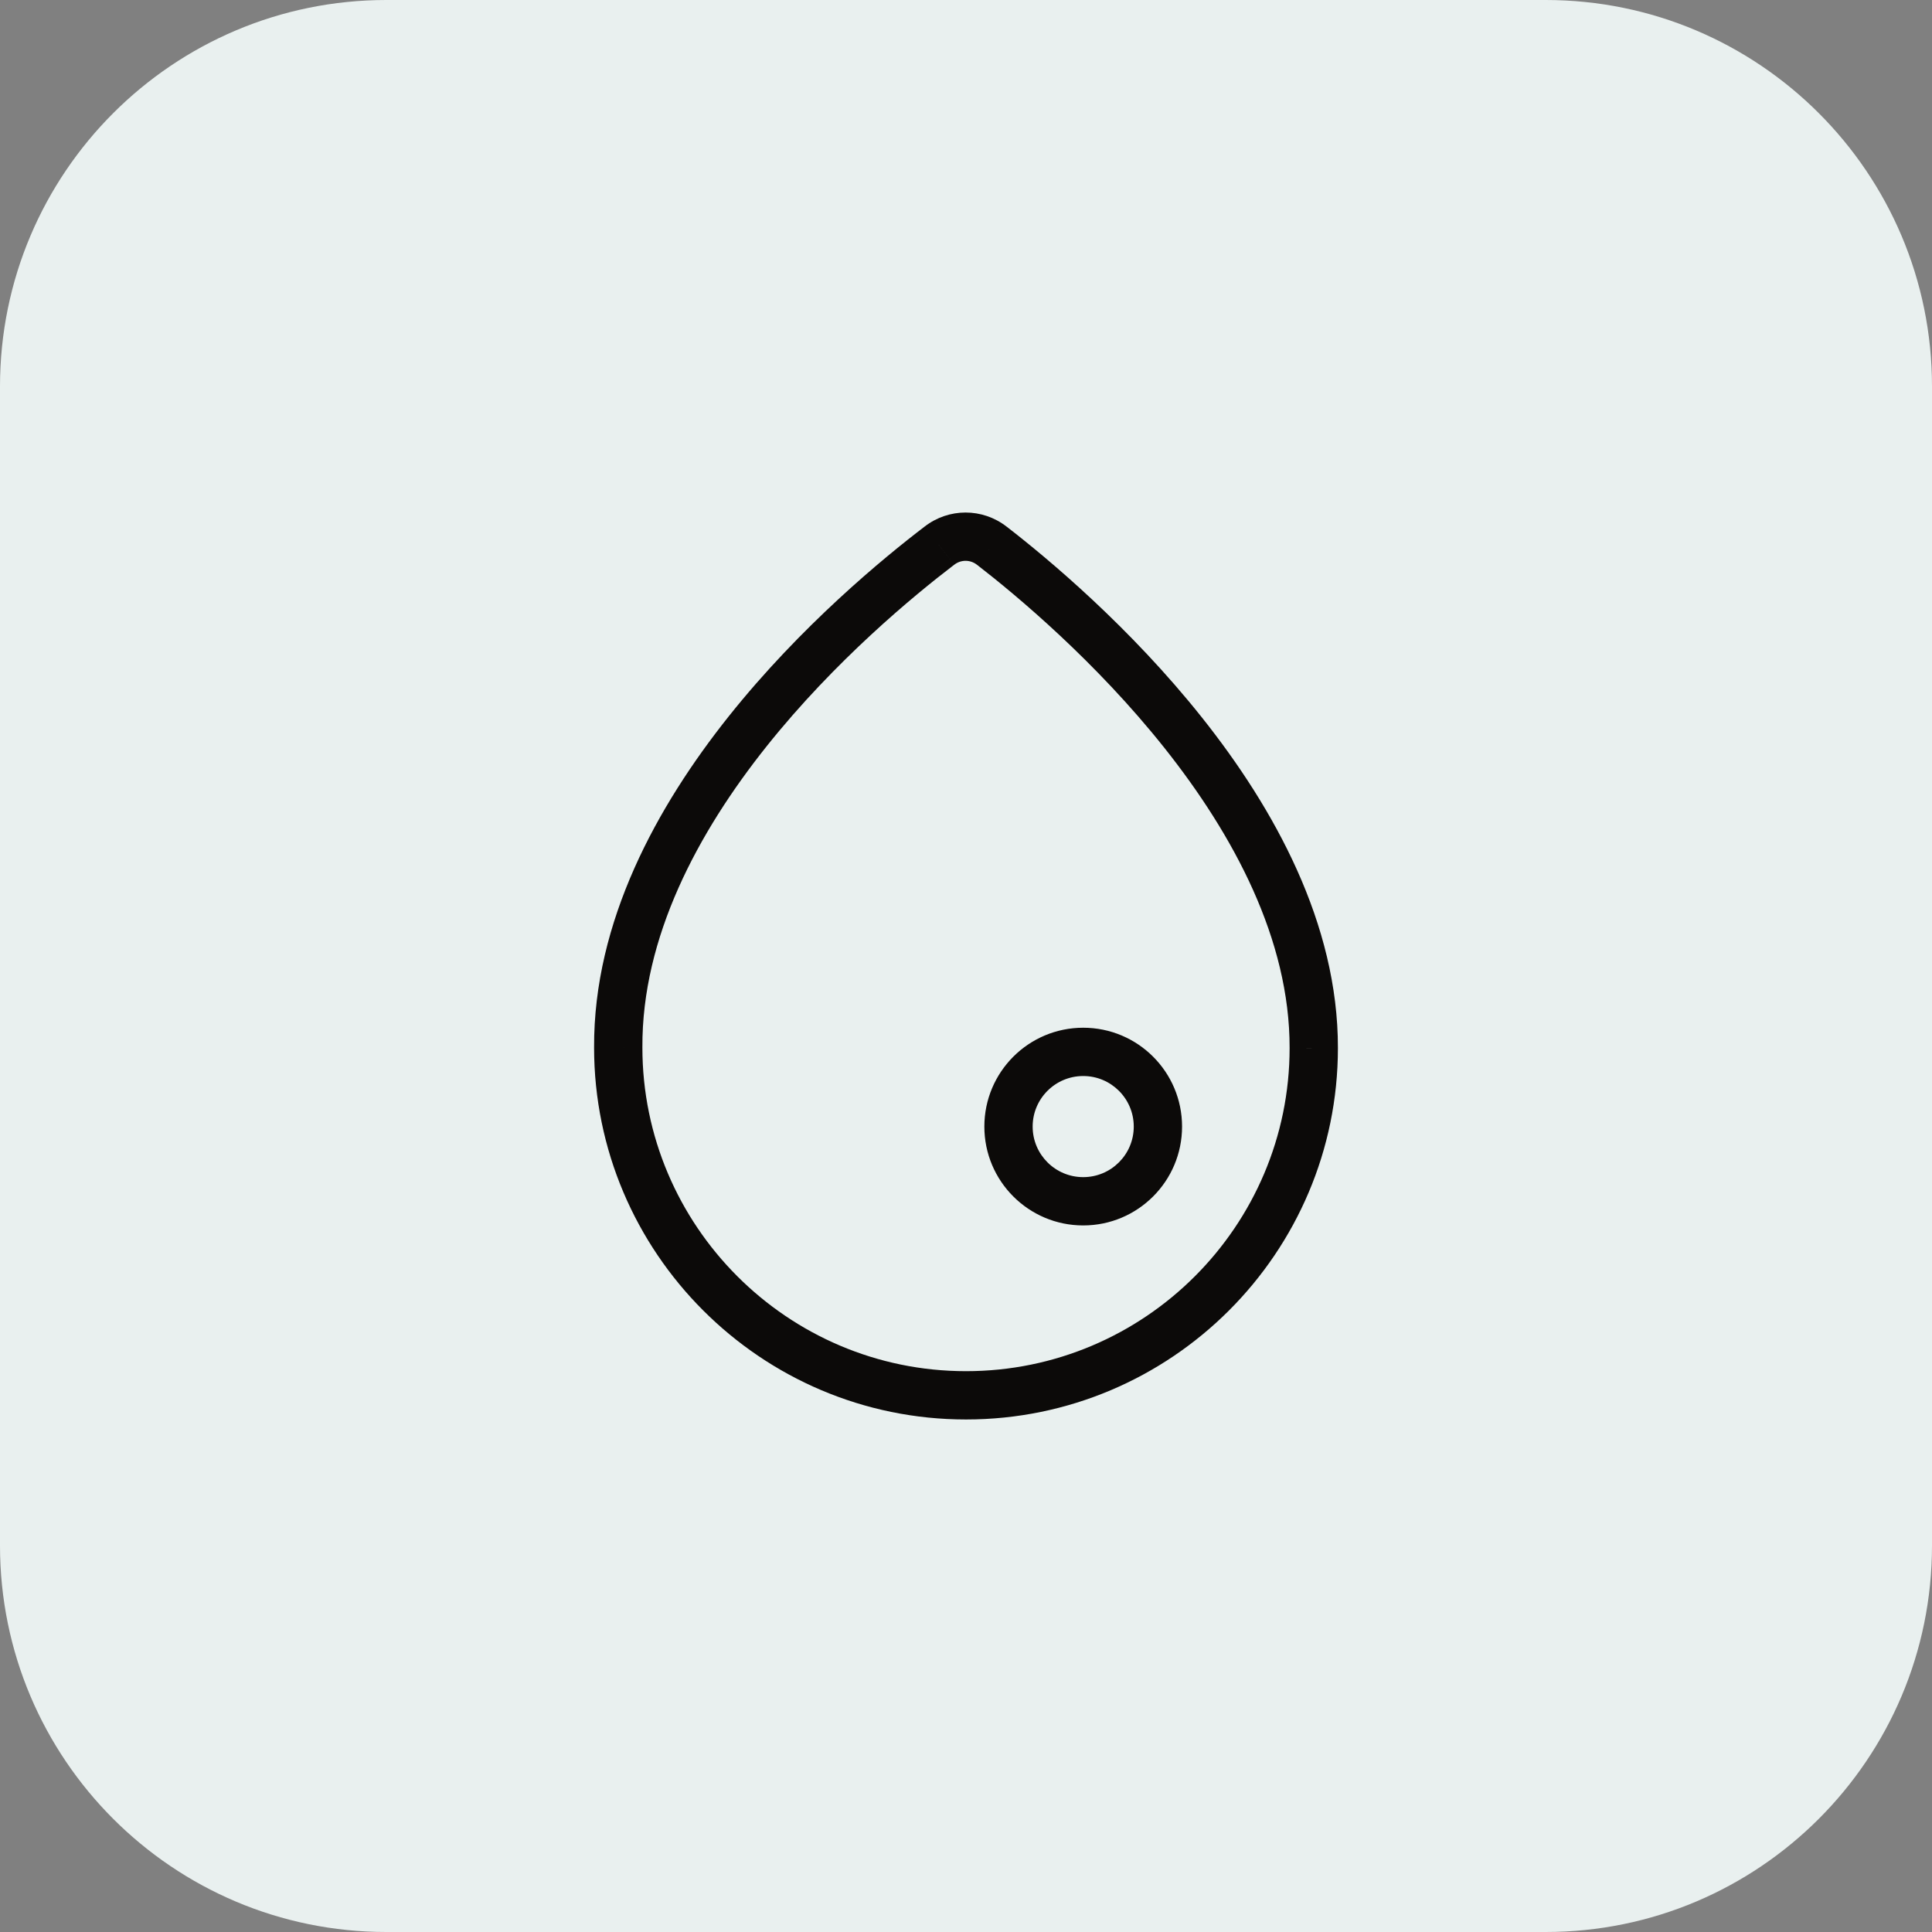
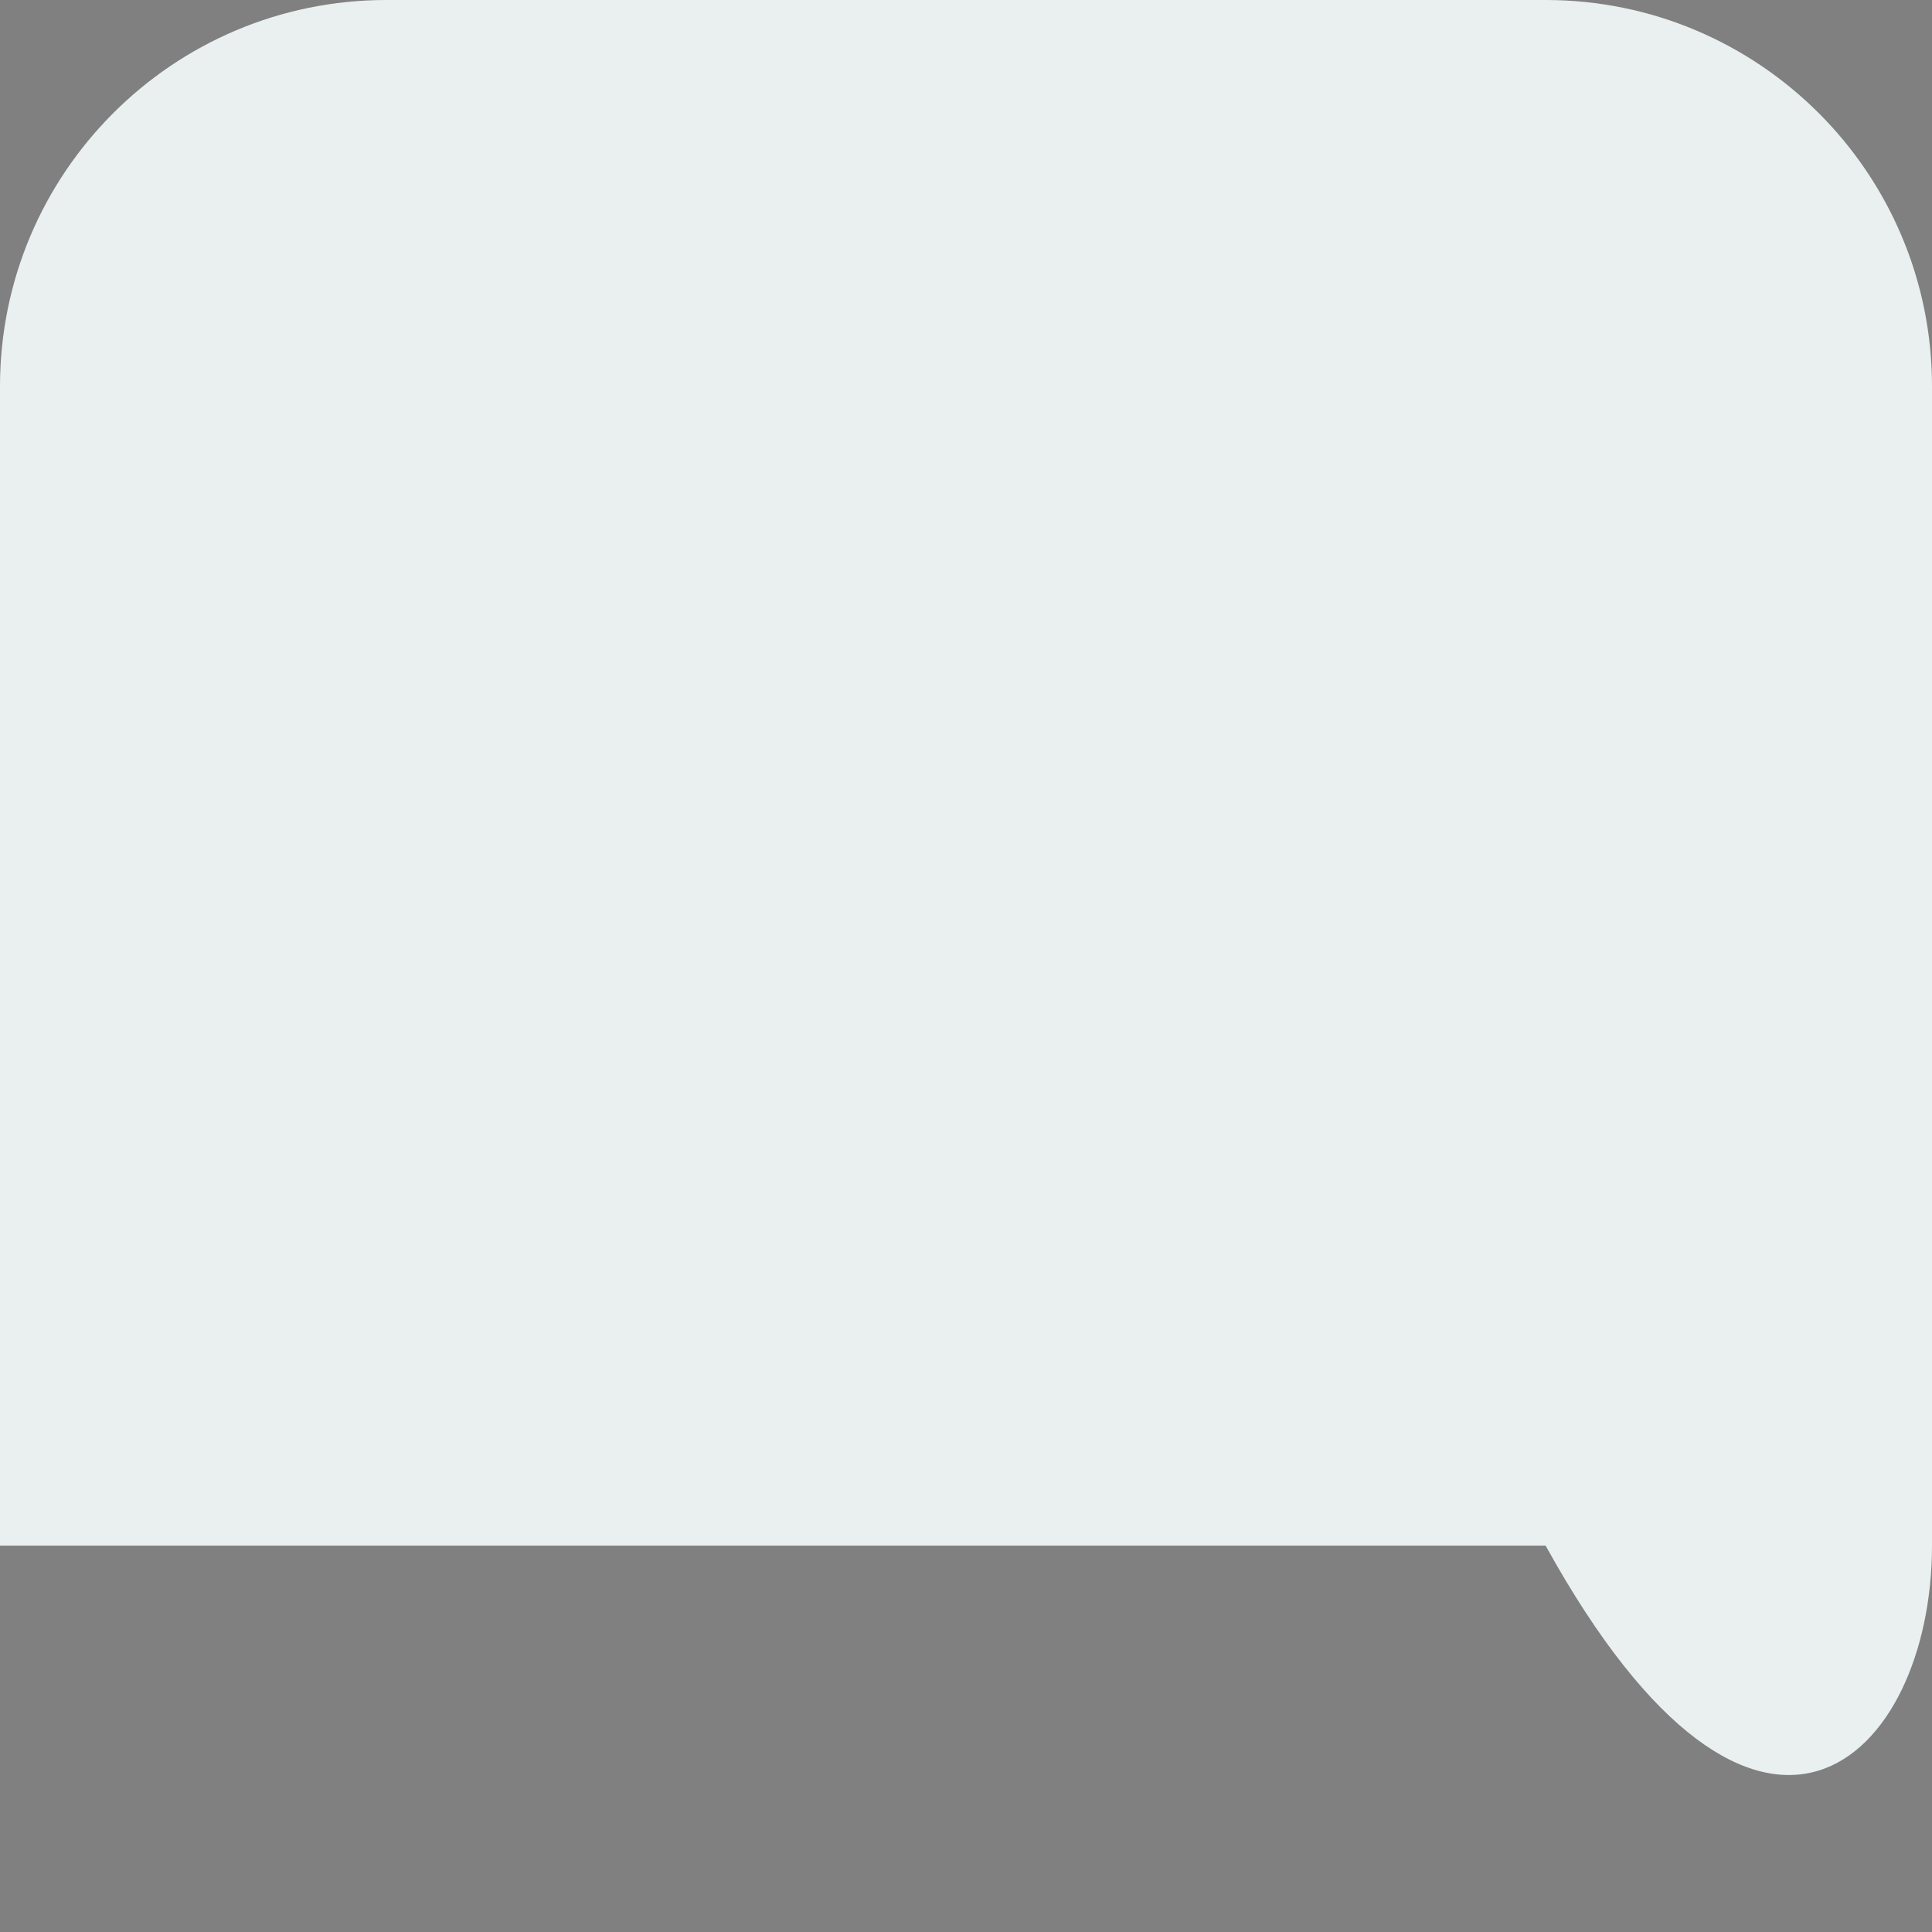
<svg xmlns="http://www.w3.org/2000/svg" width="60" height="60" viewBox="0 0 60 60" fill="none">
  <rect x="0" y="0" width="60" height="60" fill="#808080" stroke="none" />
-   <path d="M48 0H12C5.373 0 0 5.373 0 12V48C0 54.627 5.373 60 12 60H48C54.627 60 60 54.627 60 48V12C60 5.373 54.627 0 48 0Z" fill="#E9F0EF" />
-   <path d="M30.8 16.947L30.34 17.539L30.342 17.54L30.8 16.947ZM29.173 16.947L29.628 17.543L29.634 17.539L29.173 16.947ZM19.2 32.533H19.95L19.95 32.529L19.2 32.533ZM40.8 32.547L40.05 32.545V32.547H40.8ZM31.261 16.355C30.51 15.771 29.464 15.771 28.713 16.355L29.634 17.539C29.843 17.376 30.13 17.376 30.34 17.539L31.261 16.355ZM28.718 16.351C27.428 17.335 24.871 19.438 22.635 22.242C20.409 25.035 18.429 28.614 18.45 32.537L19.95 32.529C19.931 29.106 21.671 25.858 23.808 23.177C25.936 20.509 28.386 18.491 29.628 17.543L28.718 16.351ZM18.45 32.533C18.45 38.894 23.625 44.083 30 44.083V42.583C24.455 42.583 19.95 38.066 19.95 32.533H18.45ZM30 44.083C36.374 44.083 41.55 38.908 41.55 32.547H40.05C40.05 38.078 35.547 42.583 30 42.583V44.083ZM41.55 32.548C41.557 28.678 39.565 25.099 37.337 22.295C35.098 19.477 32.543 17.345 31.259 16.353L30.342 17.54C31.577 18.495 34.029 20.543 36.163 23.228C38.308 25.928 40.056 29.176 40.05 32.545L41.55 32.548ZM35.21 34.987C35.21 35.854 34.507 36.557 33.64 36.557V38.057C35.336 38.057 36.71 36.682 36.71 34.987H35.21ZM33.64 36.557C32.773 36.557 32.07 35.854 32.07 34.987H30.57C30.57 36.682 31.945 38.057 33.64 38.057V36.557ZM32.07 34.987C32.07 34.12 32.773 33.417 33.64 33.417V31.917C31.945 31.917 30.57 33.291 30.57 34.987H32.07ZM33.64 33.417C34.507 33.417 35.21 34.12 35.21 34.987H36.71C36.71 33.291 35.336 31.917 33.64 31.917V33.417Z" fill="#0C0A09" />
+   <path d="M48 0H12C5.373 0 0 5.373 0 12V48H48C54.627 60 60 54.627 60 48V12C60 5.373 54.627 0 48 0Z" fill="#E9F0EF" />
</svg>